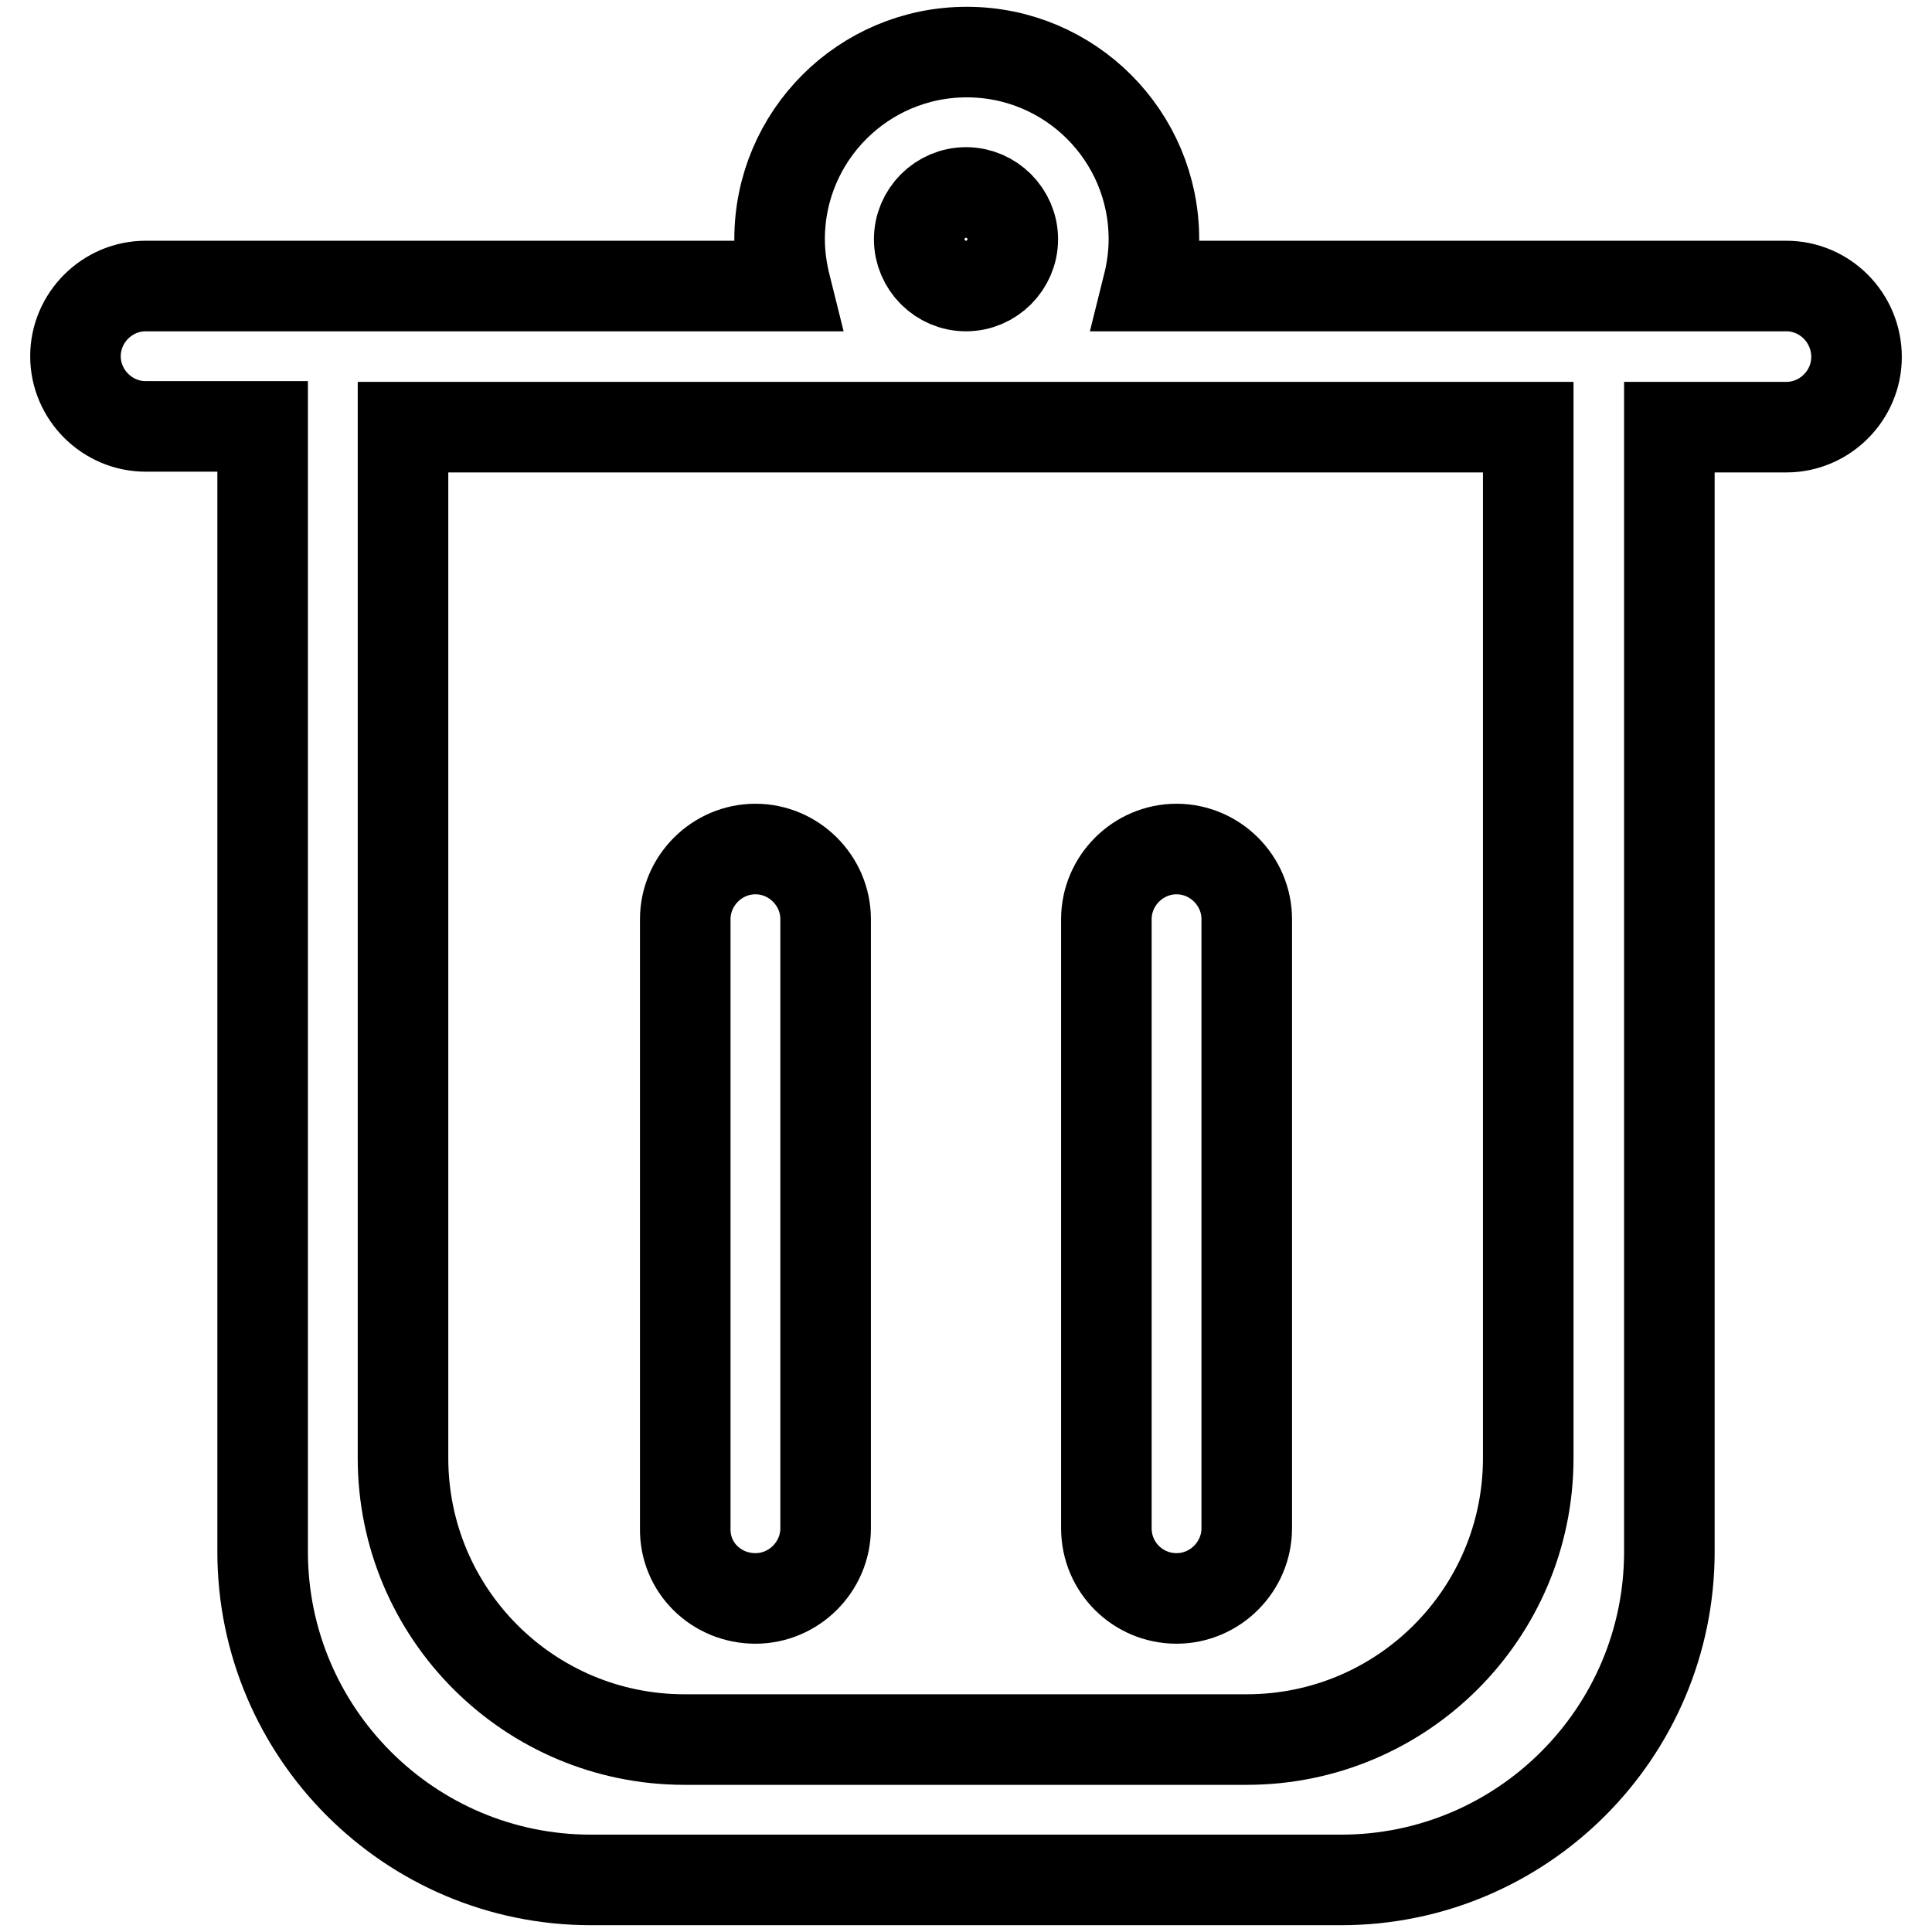
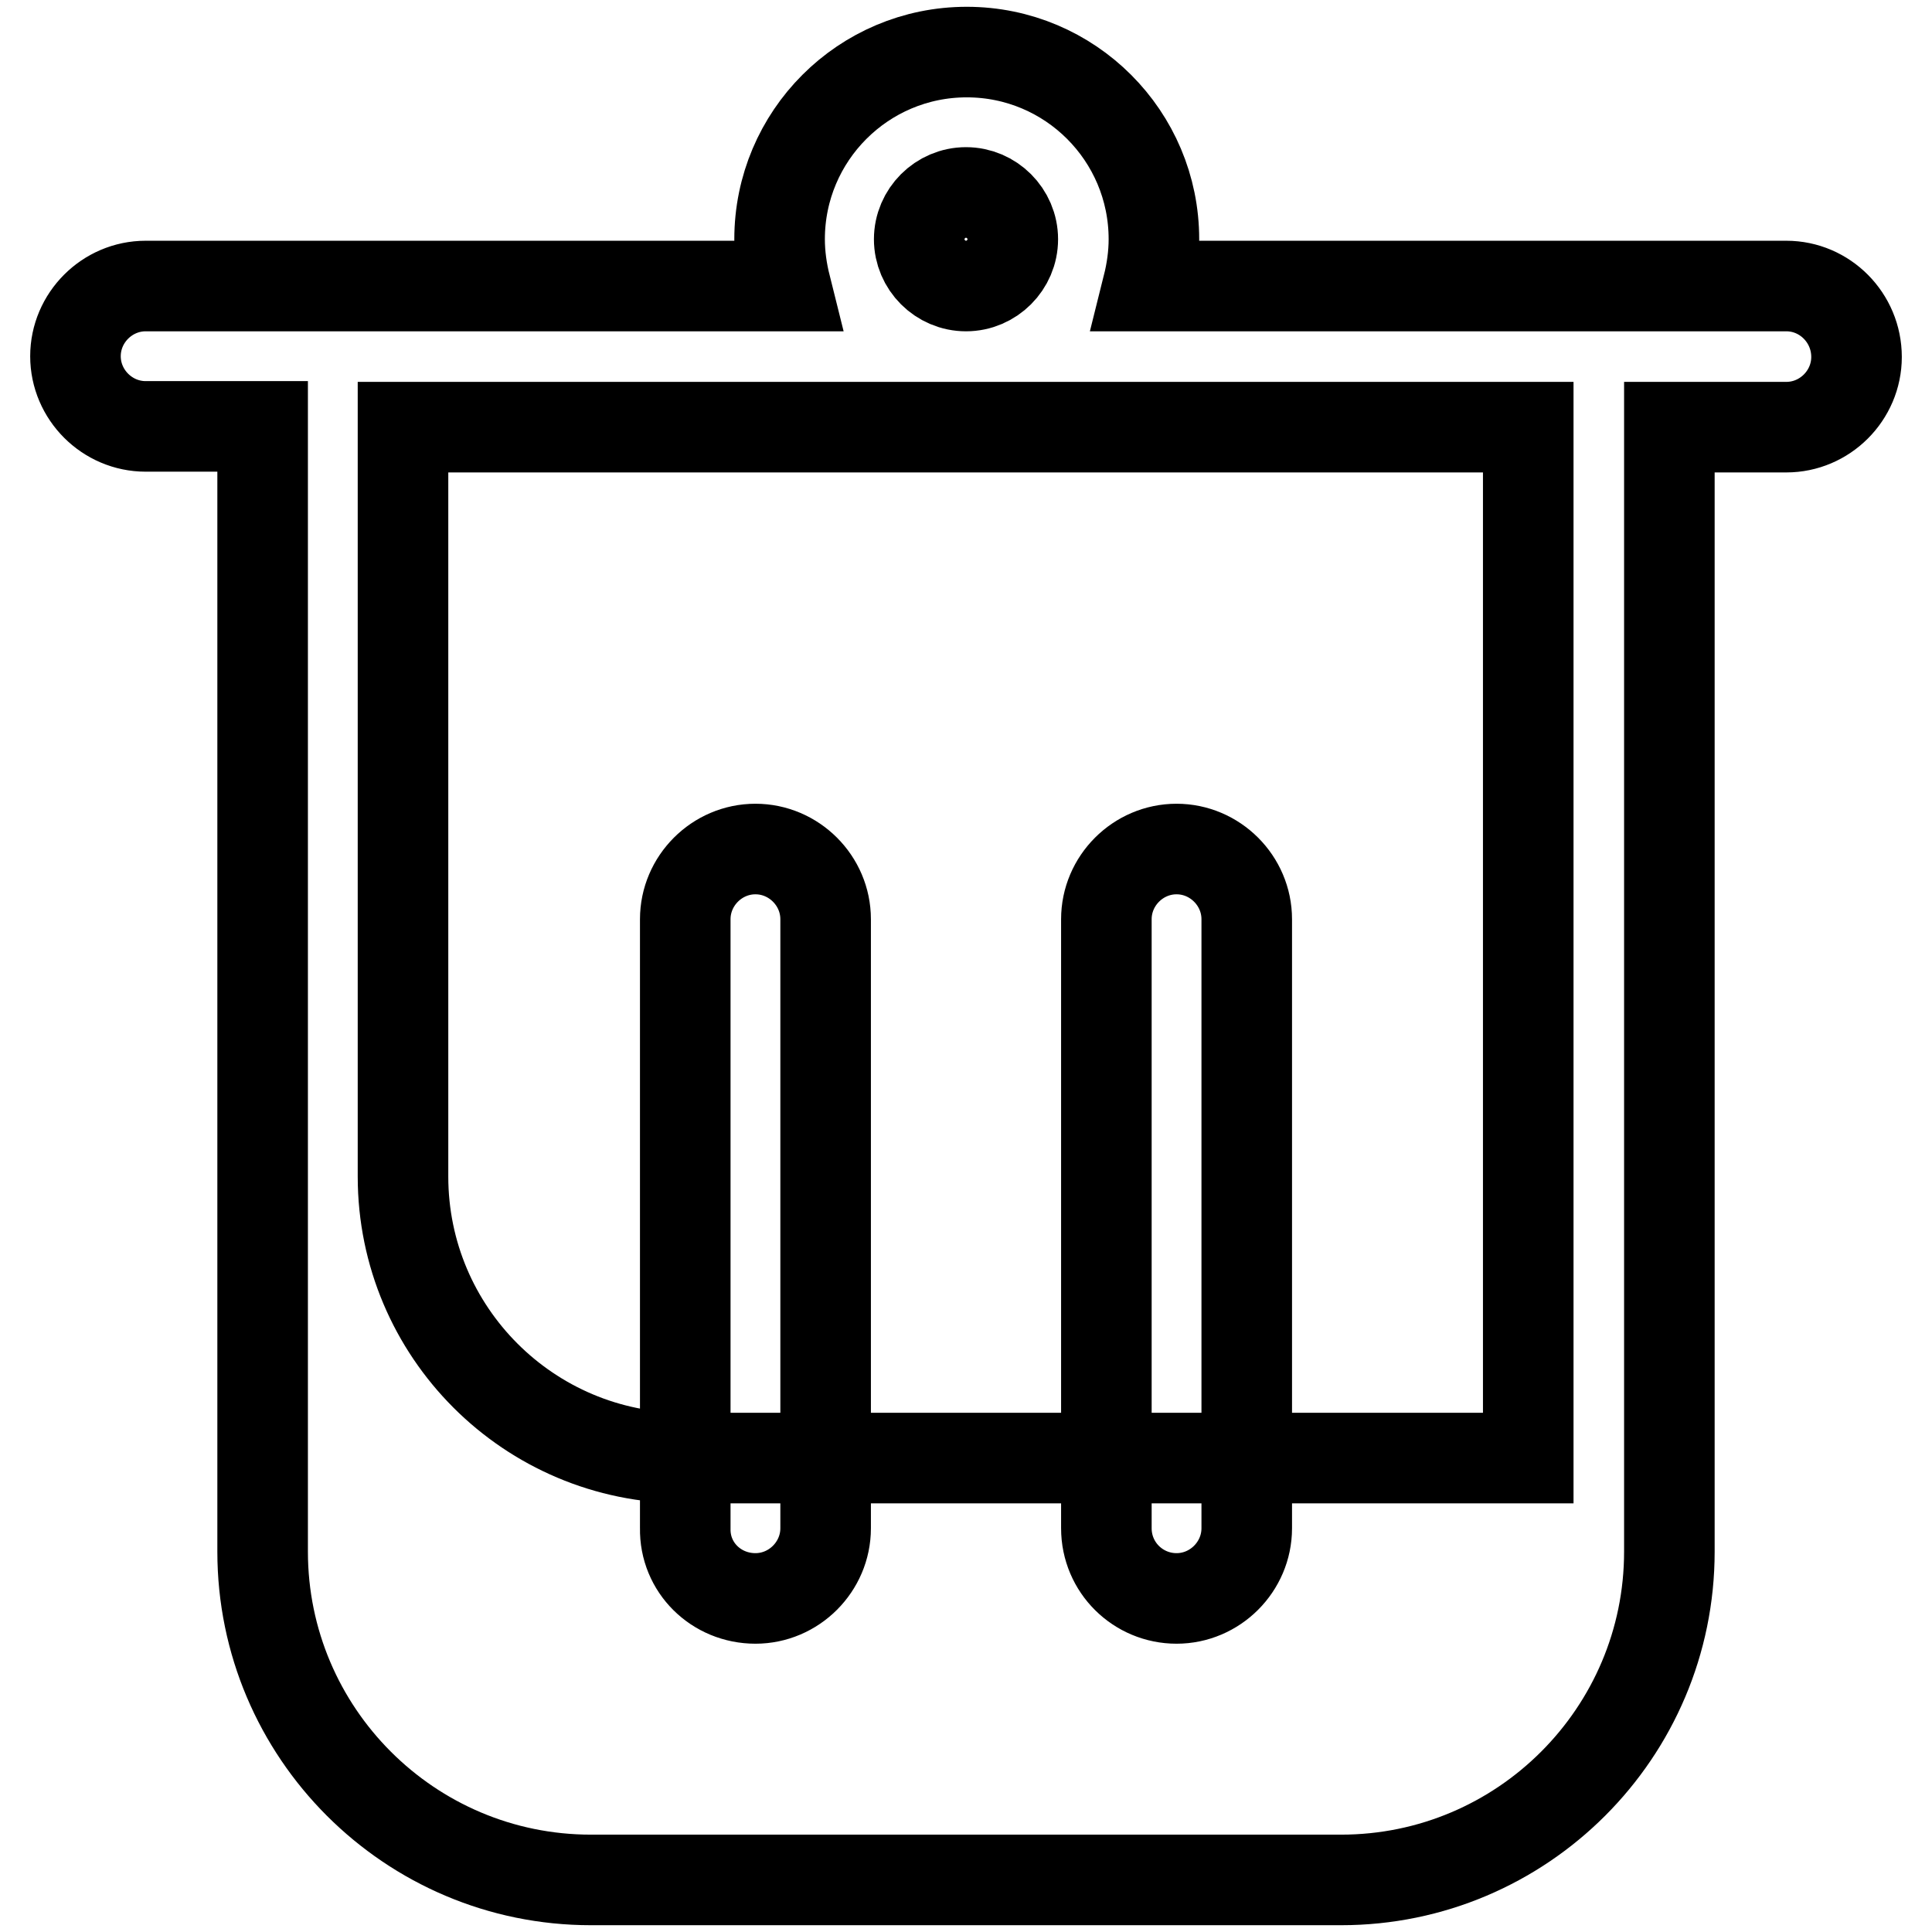
<svg xmlns="http://www.w3.org/2000/svg" version="1.1" x="0px" y="0px" viewBox="0 0 256 256" enable-background="new 0 0 256 256" xml:space="preserve">
  <g>
-     <path stroke-width="12" fill-opacity="0" stroke="#000000" d="M100.1,211.8c5.1,0,9.3-4.2,9.3-9.3v-80.7c0-5.1-4.2-9.3-9.3-9.3c-5.1,0-9.3,4.2-9.3,9.3v80.7 C90.7,207.7,94.9,211.8,100.1,211.8z M236.7,37.9h-15.5h-69.1c0.5-2,0.8-4.1,0.8-6.2c0-13.7-11.1-24.8-24.8-24.8 c-13.7,0-24.8,11.1-24.8,24.8c0,2.1,0.3,4.2,0.8,6.2H34.8H19.3c-5.1,0-9.3,4.2-9.3,9.3c0,5.1,4.2,9.3,9.3,9.3h15.5v149.1 c0,24,19.5,43.5,43.5,43.5h99.4c24,0,43.5-19.5,43.5-43.5V56.6h15.5c5.1,0,9.3-4.2,9.3-9.3C246,42.1,241.8,37.9,236.7,37.9z  M128,25.5c3.4,0,6.2,2.8,6.2,6.2c0,3.4-2.8,6.2-6.2,6.2c-3.4,0-6.2-2.8-6.2-6.2C121.8,28.3,124.6,25.5,128,25.5z M202.5,193.2 c0,20.6-16.7,37.3-37.3,37.3H90.7c-20.6,0-37.3-16.7-37.3-37.3V56.6h149.1V193.2z M155.9,211.8c5.1,0,9.3-4.2,9.3-9.3v-80.7 c0-5.1-4.2-9.3-9.3-9.3c-5.1,0-9.3,4.2-9.3,9.3v80.7C146.6,207.7,150.8,211.8,155.9,211.8z" />
+     <path stroke-width="12" fill-opacity="0" stroke="#000000" d="M100.1,211.8c5.1,0,9.3-4.2,9.3-9.3v-80.7c0-5.1-4.2-9.3-9.3-9.3c-5.1,0-9.3,4.2-9.3,9.3v80.7 C90.7,207.7,94.9,211.8,100.1,211.8z M236.7,37.9h-15.5h-69.1c0.5-2,0.8-4.1,0.8-6.2c0-13.7-11.1-24.8-24.8-24.8 c-13.7,0-24.8,11.1-24.8,24.8c0,2.1,0.3,4.2,0.8,6.2H34.8H19.3c-5.1,0-9.3,4.2-9.3,9.3c0,5.1,4.2,9.3,9.3,9.3h15.5v149.1 c0,24,19.5,43.5,43.5,43.5h99.4c24,0,43.5-19.5,43.5-43.5V56.6h15.5c5.1,0,9.3-4.2,9.3-9.3C246,42.1,241.8,37.9,236.7,37.9z  M128,25.5c3.4,0,6.2,2.8,6.2,6.2c0,3.4-2.8,6.2-6.2,6.2c-3.4,0-6.2-2.8-6.2-6.2C121.8,28.3,124.6,25.5,128,25.5z M202.5,193.2 H90.7c-20.6,0-37.3-16.7-37.3-37.3V56.6h149.1V193.2z M155.9,211.8c5.1,0,9.3-4.2,9.3-9.3v-80.7 c0-5.1-4.2-9.3-9.3-9.3c-5.1,0-9.3,4.2-9.3,9.3v80.7C146.6,207.7,150.8,211.8,155.9,211.8z" />
  </g>
</svg>